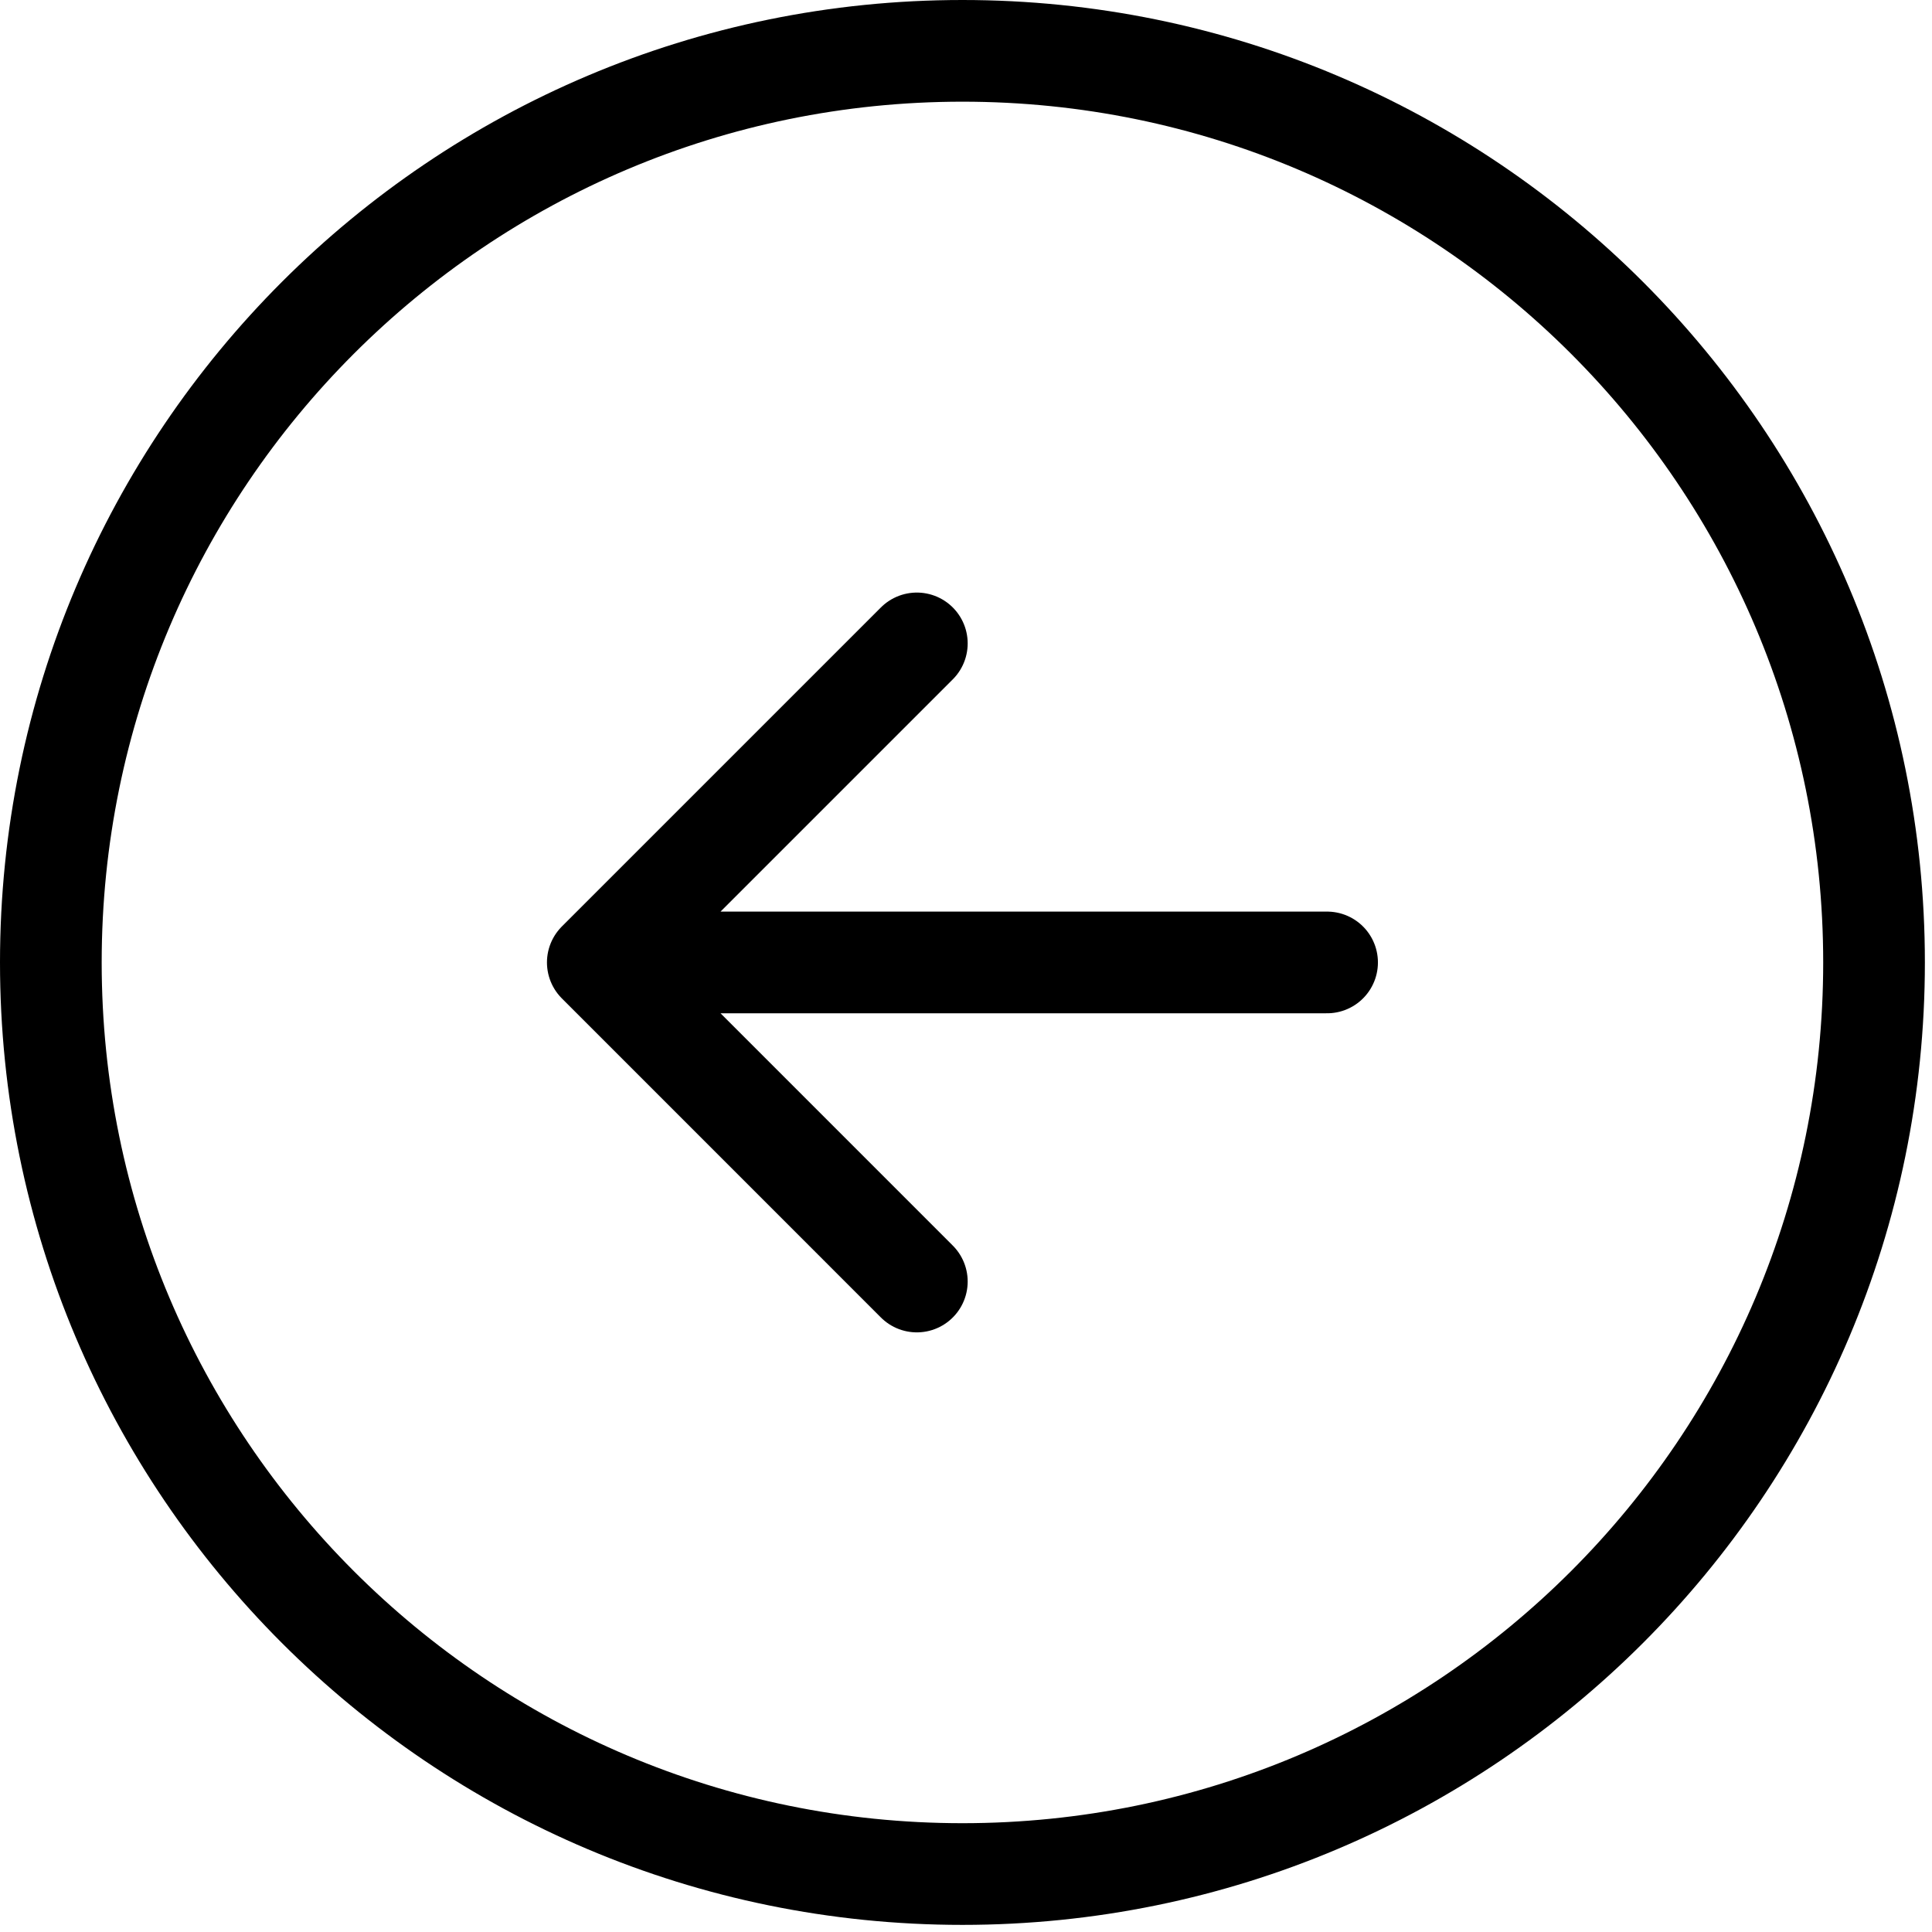
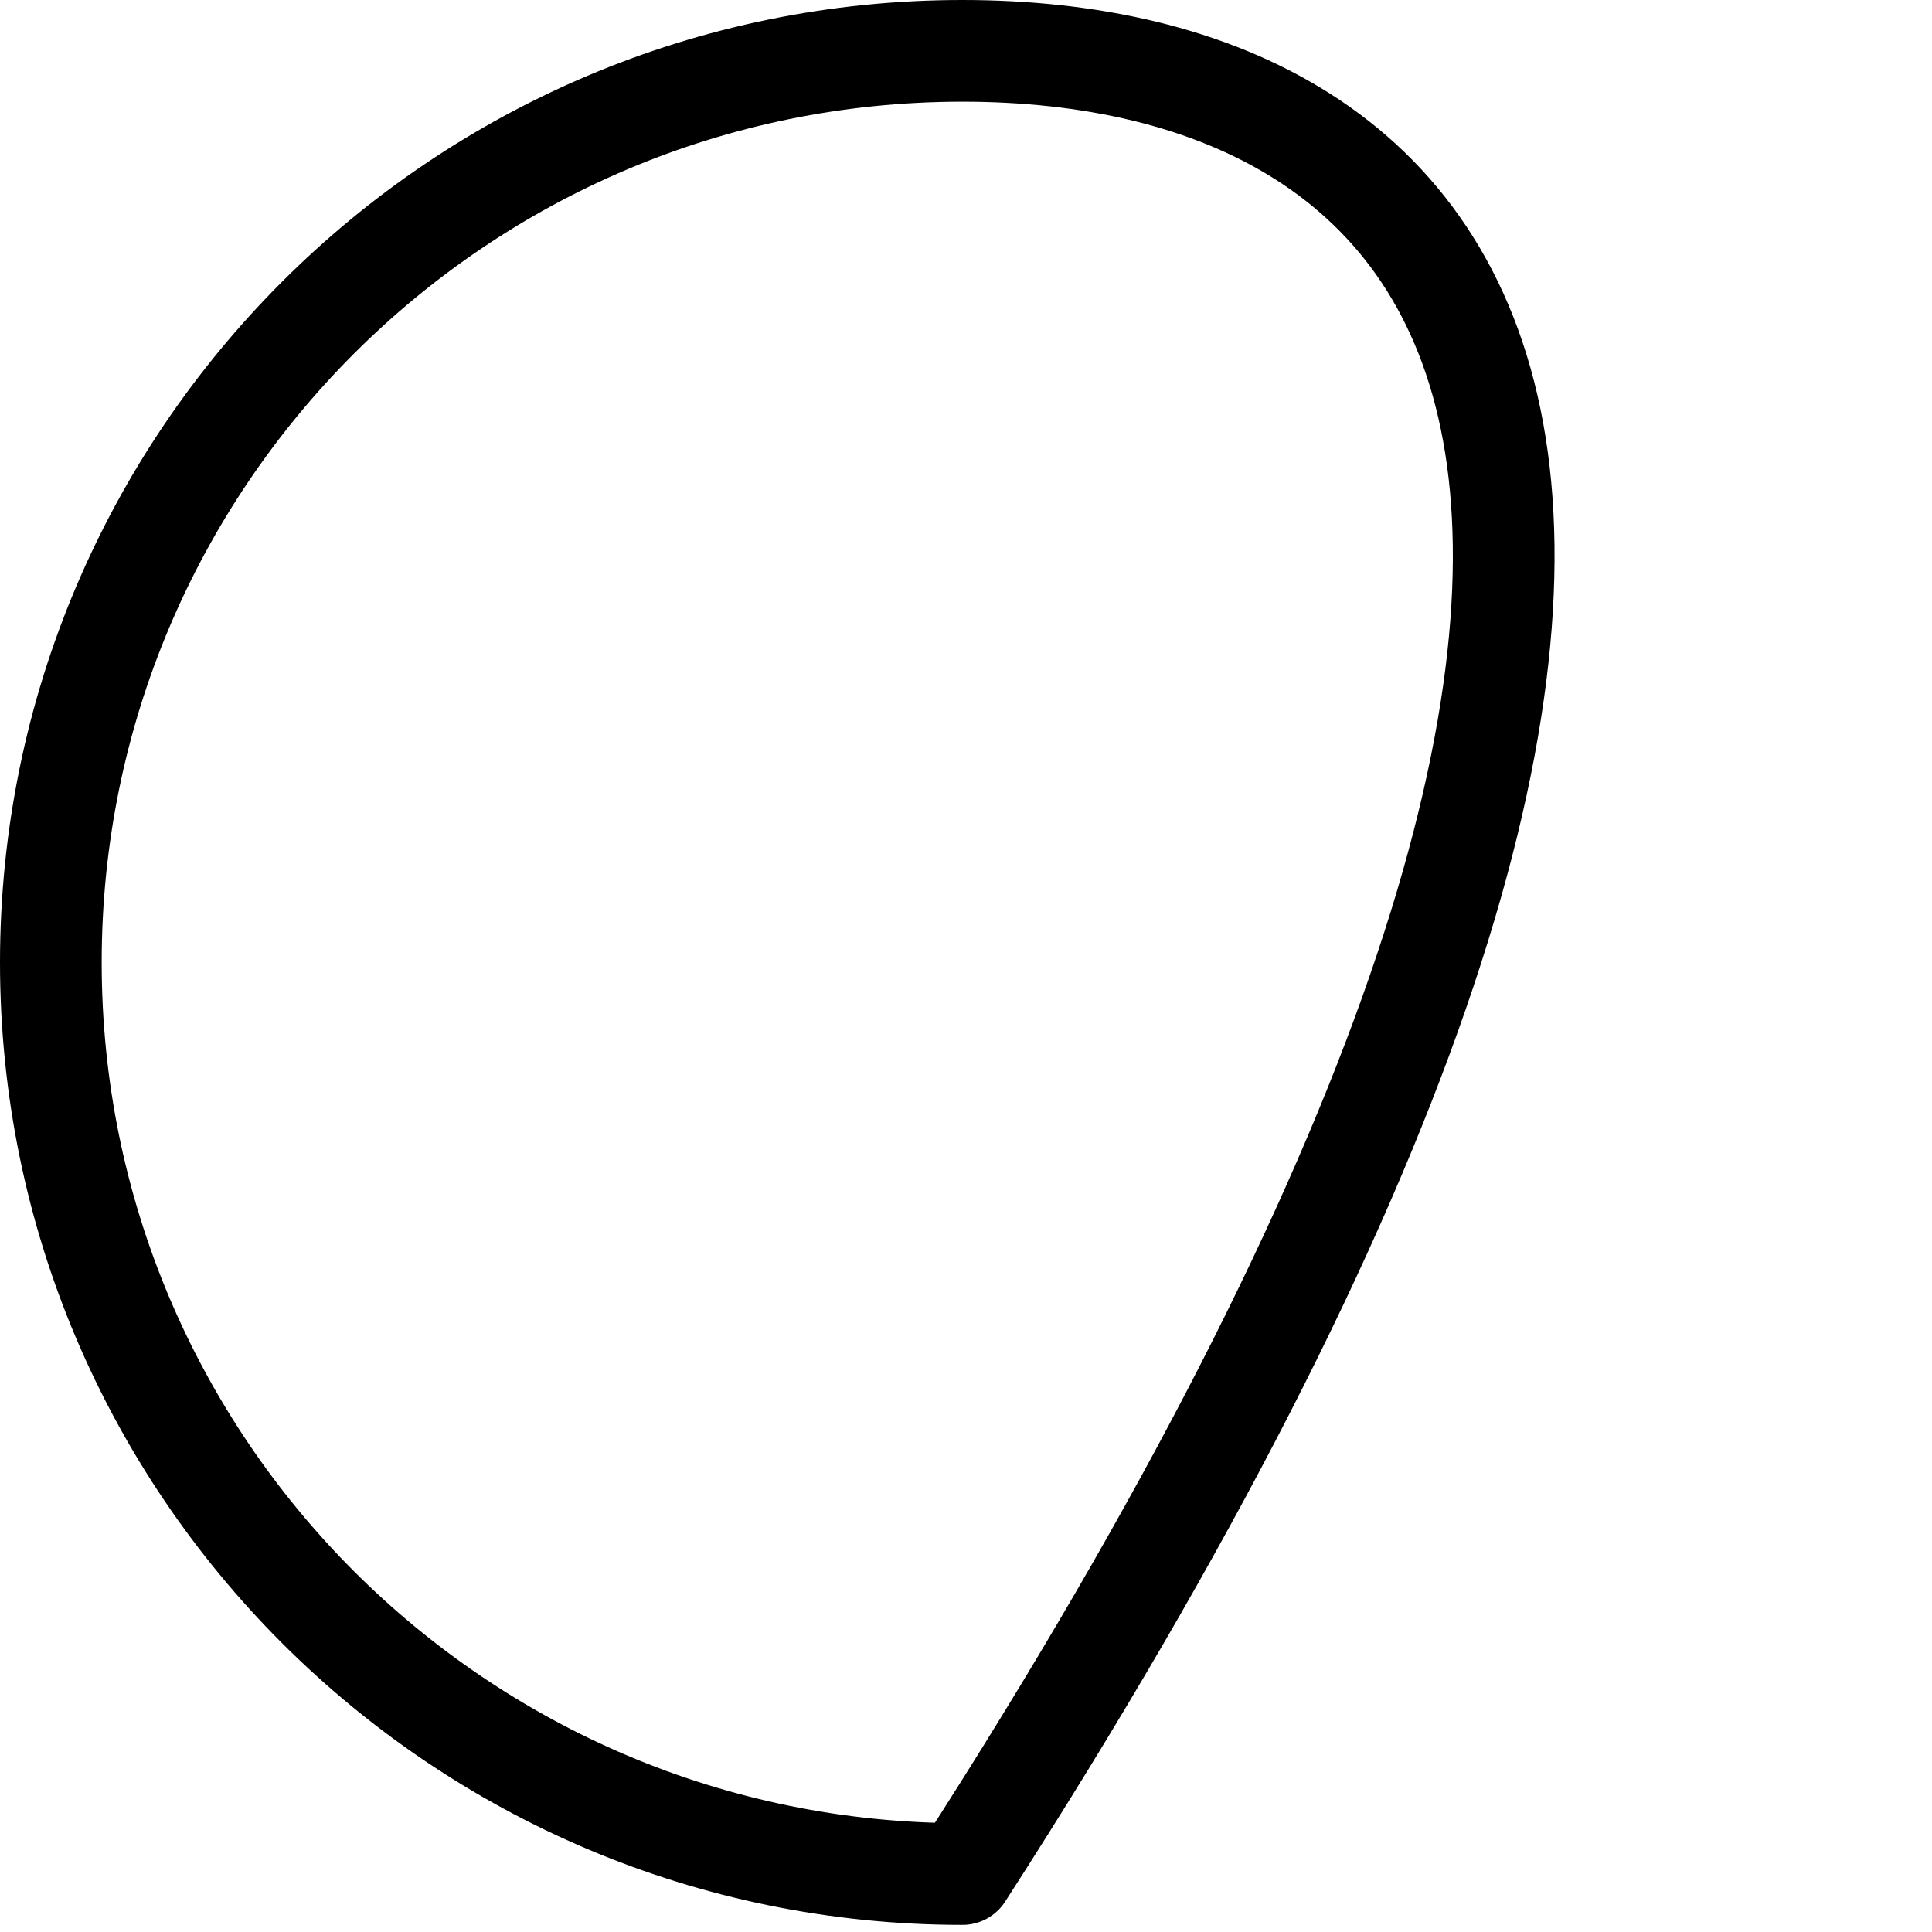
<svg xmlns="http://www.w3.org/2000/svg" width="38" height="38" viewBox="0 0 38 38" fill="none">
-   <path d="M26.102 18.93H11.758M11.758 18.93L18.033 25.206M11.758 18.93L18.033 12.655" stroke="black" stroke-width="2" stroke-linecap="round" stroke-linejoin="round" />
-   <path d="M18.93 36.86C28.833 36.86 36.86 28.833 36.86 18.93C36.86 9.028 28.833 1 18.93 1C9.028 1 1 9.028 1 18.93C1 28.833 9.028 36.86 18.93 36.86Z" stroke="black" stroke-width="2" stroke-linecap="round" stroke-linejoin="round" />
+   <path d="M18.93 36.86C36.86 9.028 28.833 1 18.93 1C9.028 1 1 9.028 1 18.93C1 28.833 9.028 36.86 18.93 36.86Z" stroke="black" stroke-width="2" stroke-linecap="round" stroke-linejoin="round" />
</svg>